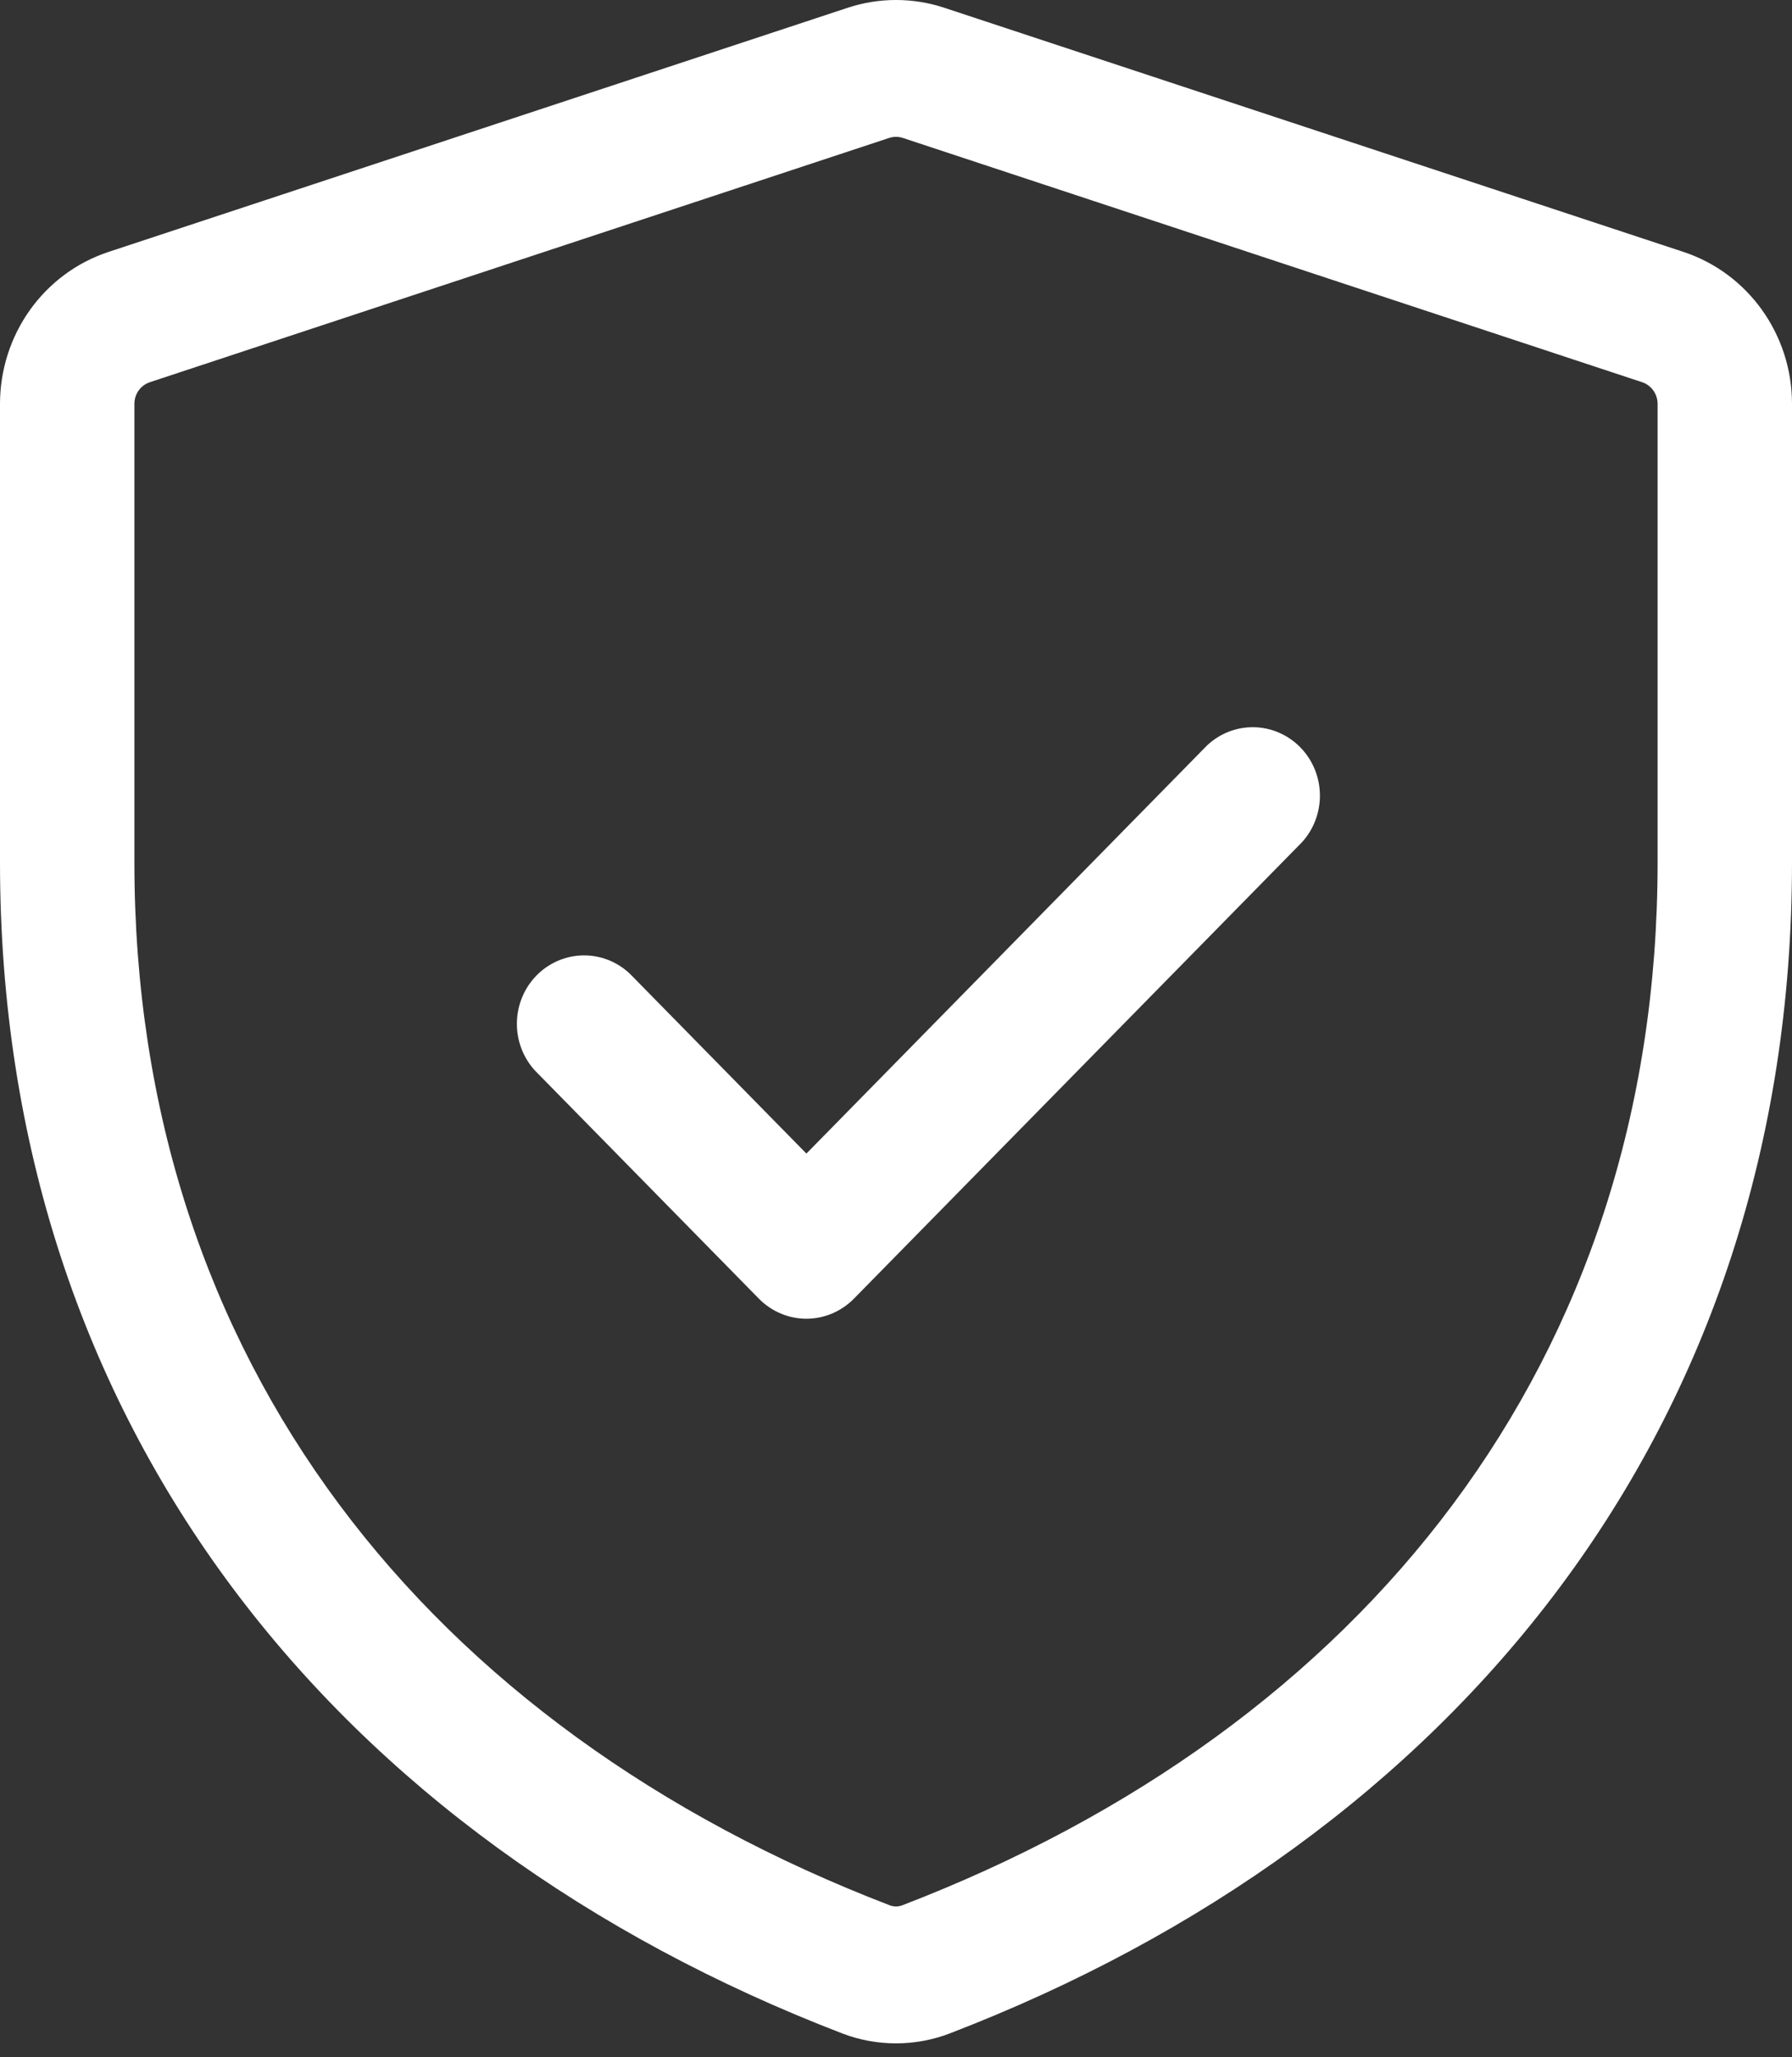
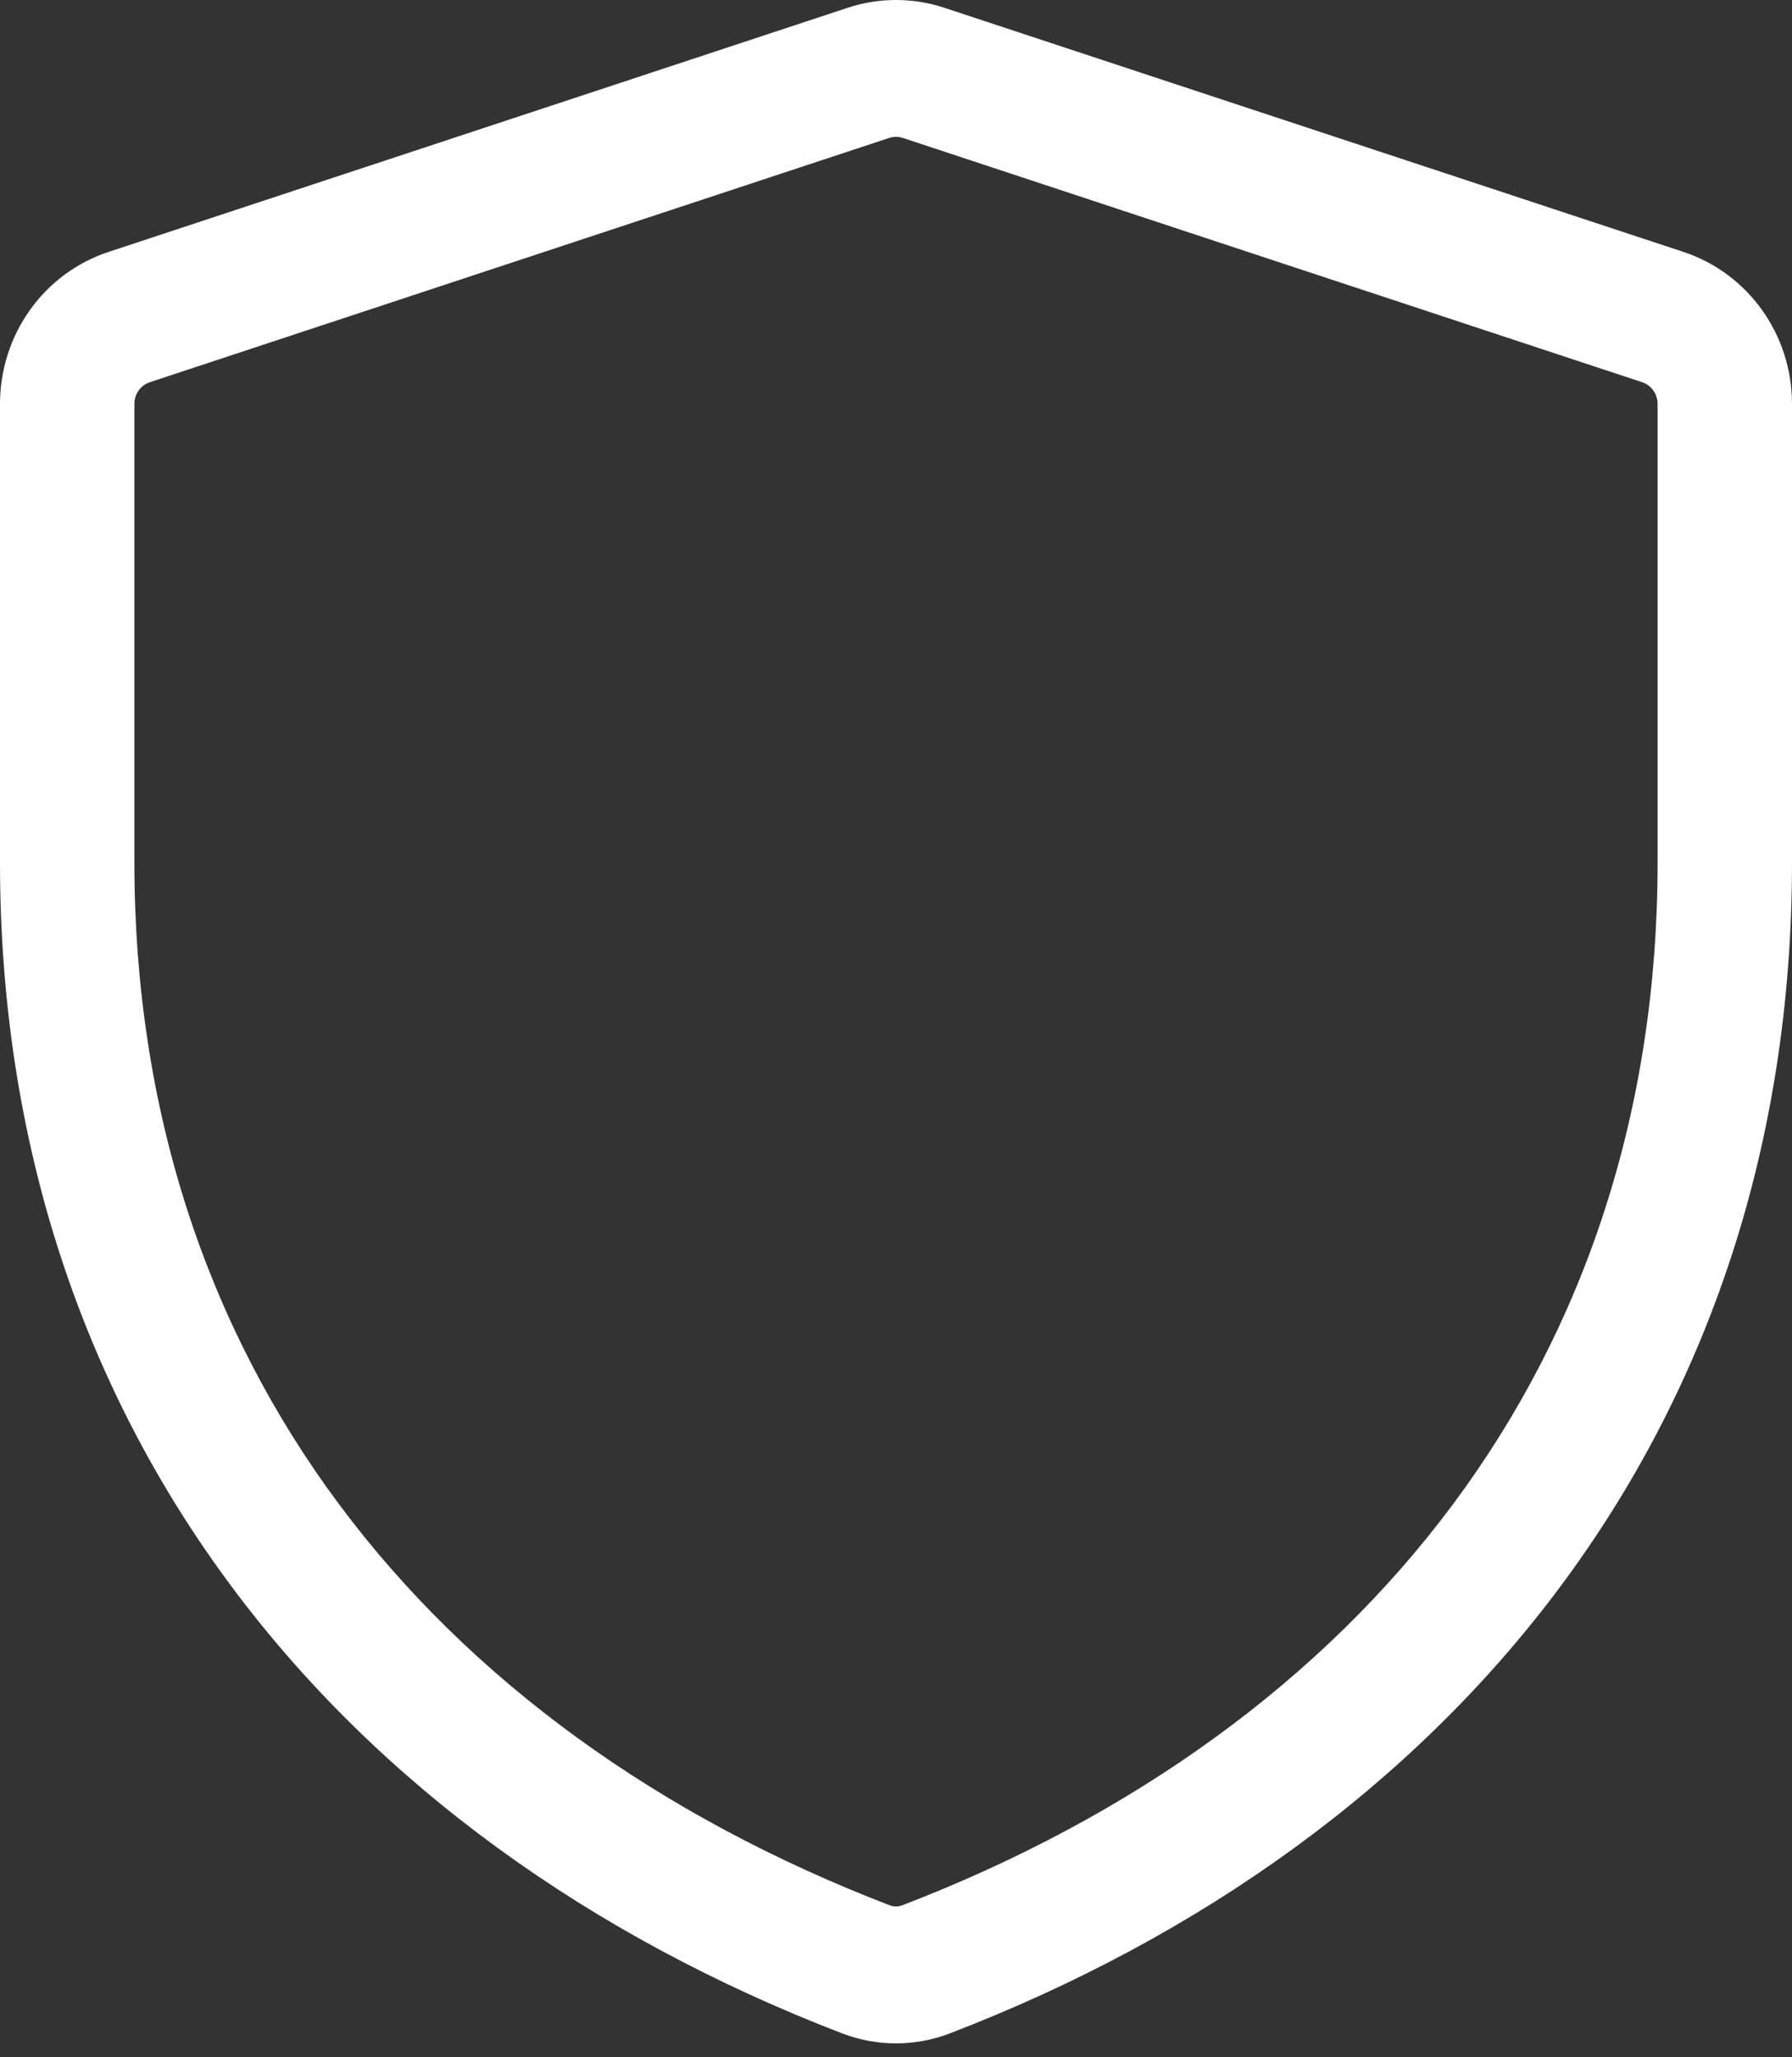
<svg xmlns="http://www.w3.org/2000/svg" width="88" height="101" viewBox="0 0 88 101" fill="none">
  <rect x="0" y="0" width="88" height="101" fill="#333333" stroke="none" />
-   <path d="M63.932 41.354C64.515 40.717 64.832 39.874 64.817 39.004C64.802 38.133 64.456 37.302 63.851 36.687C63.246 36.071 62.431 35.718 61.576 35.703C60.721 35.687 59.894 36.011 59.268 36.604L39.6 56.635L30.932 47.807C30.306 47.213 29.479 46.89 28.624 46.906C27.769 46.921 26.953 47.274 26.349 47.889C25.744 48.505 25.398 49.336 25.383 50.207C25.368 51.077 25.685 51.92 26.268 52.557L37.268 63.76C37.887 64.389 38.725 64.743 39.6 64.743C40.474 64.743 41.313 64.389 41.932 63.76L63.932 41.354Z" fill="white" />
  <path fill-rule="evenodd" clip-rule="evenodd" d="M46.376 0.383C44.832 -0.128 43.168 -0.128 41.624 0.383L5.324 12.37C3.777 12.881 2.429 13.877 1.472 15.217C0.516 16.557 0.001 18.17 0 19.826V42.34C0 70.078 16.588 90.31 41.364 99.833C43.063 100.482 44.937 100.482 46.636 99.833C71.408 90.306 88 70.078 88 42.34V19.826C88 16.425 85.844 13.418 82.676 12.37L46.376 0.383ZM43.661 6.773C43.881 6.7 44.119 6.7 44.339 6.773L80.639 18.764C80.859 18.837 81.052 18.979 81.189 19.17C81.325 19.36 81.399 19.59 81.4 19.826V42.34C81.4 66.811 66.968 84.834 44.308 93.541C44.109 93.617 43.891 93.617 43.692 93.541C21.032 84.834 6.6 66.807 6.6 42.34V19.826C6.6 19.342 6.904 18.917 7.361 18.764L43.661 6.773Z" fill="white" />
</svg>